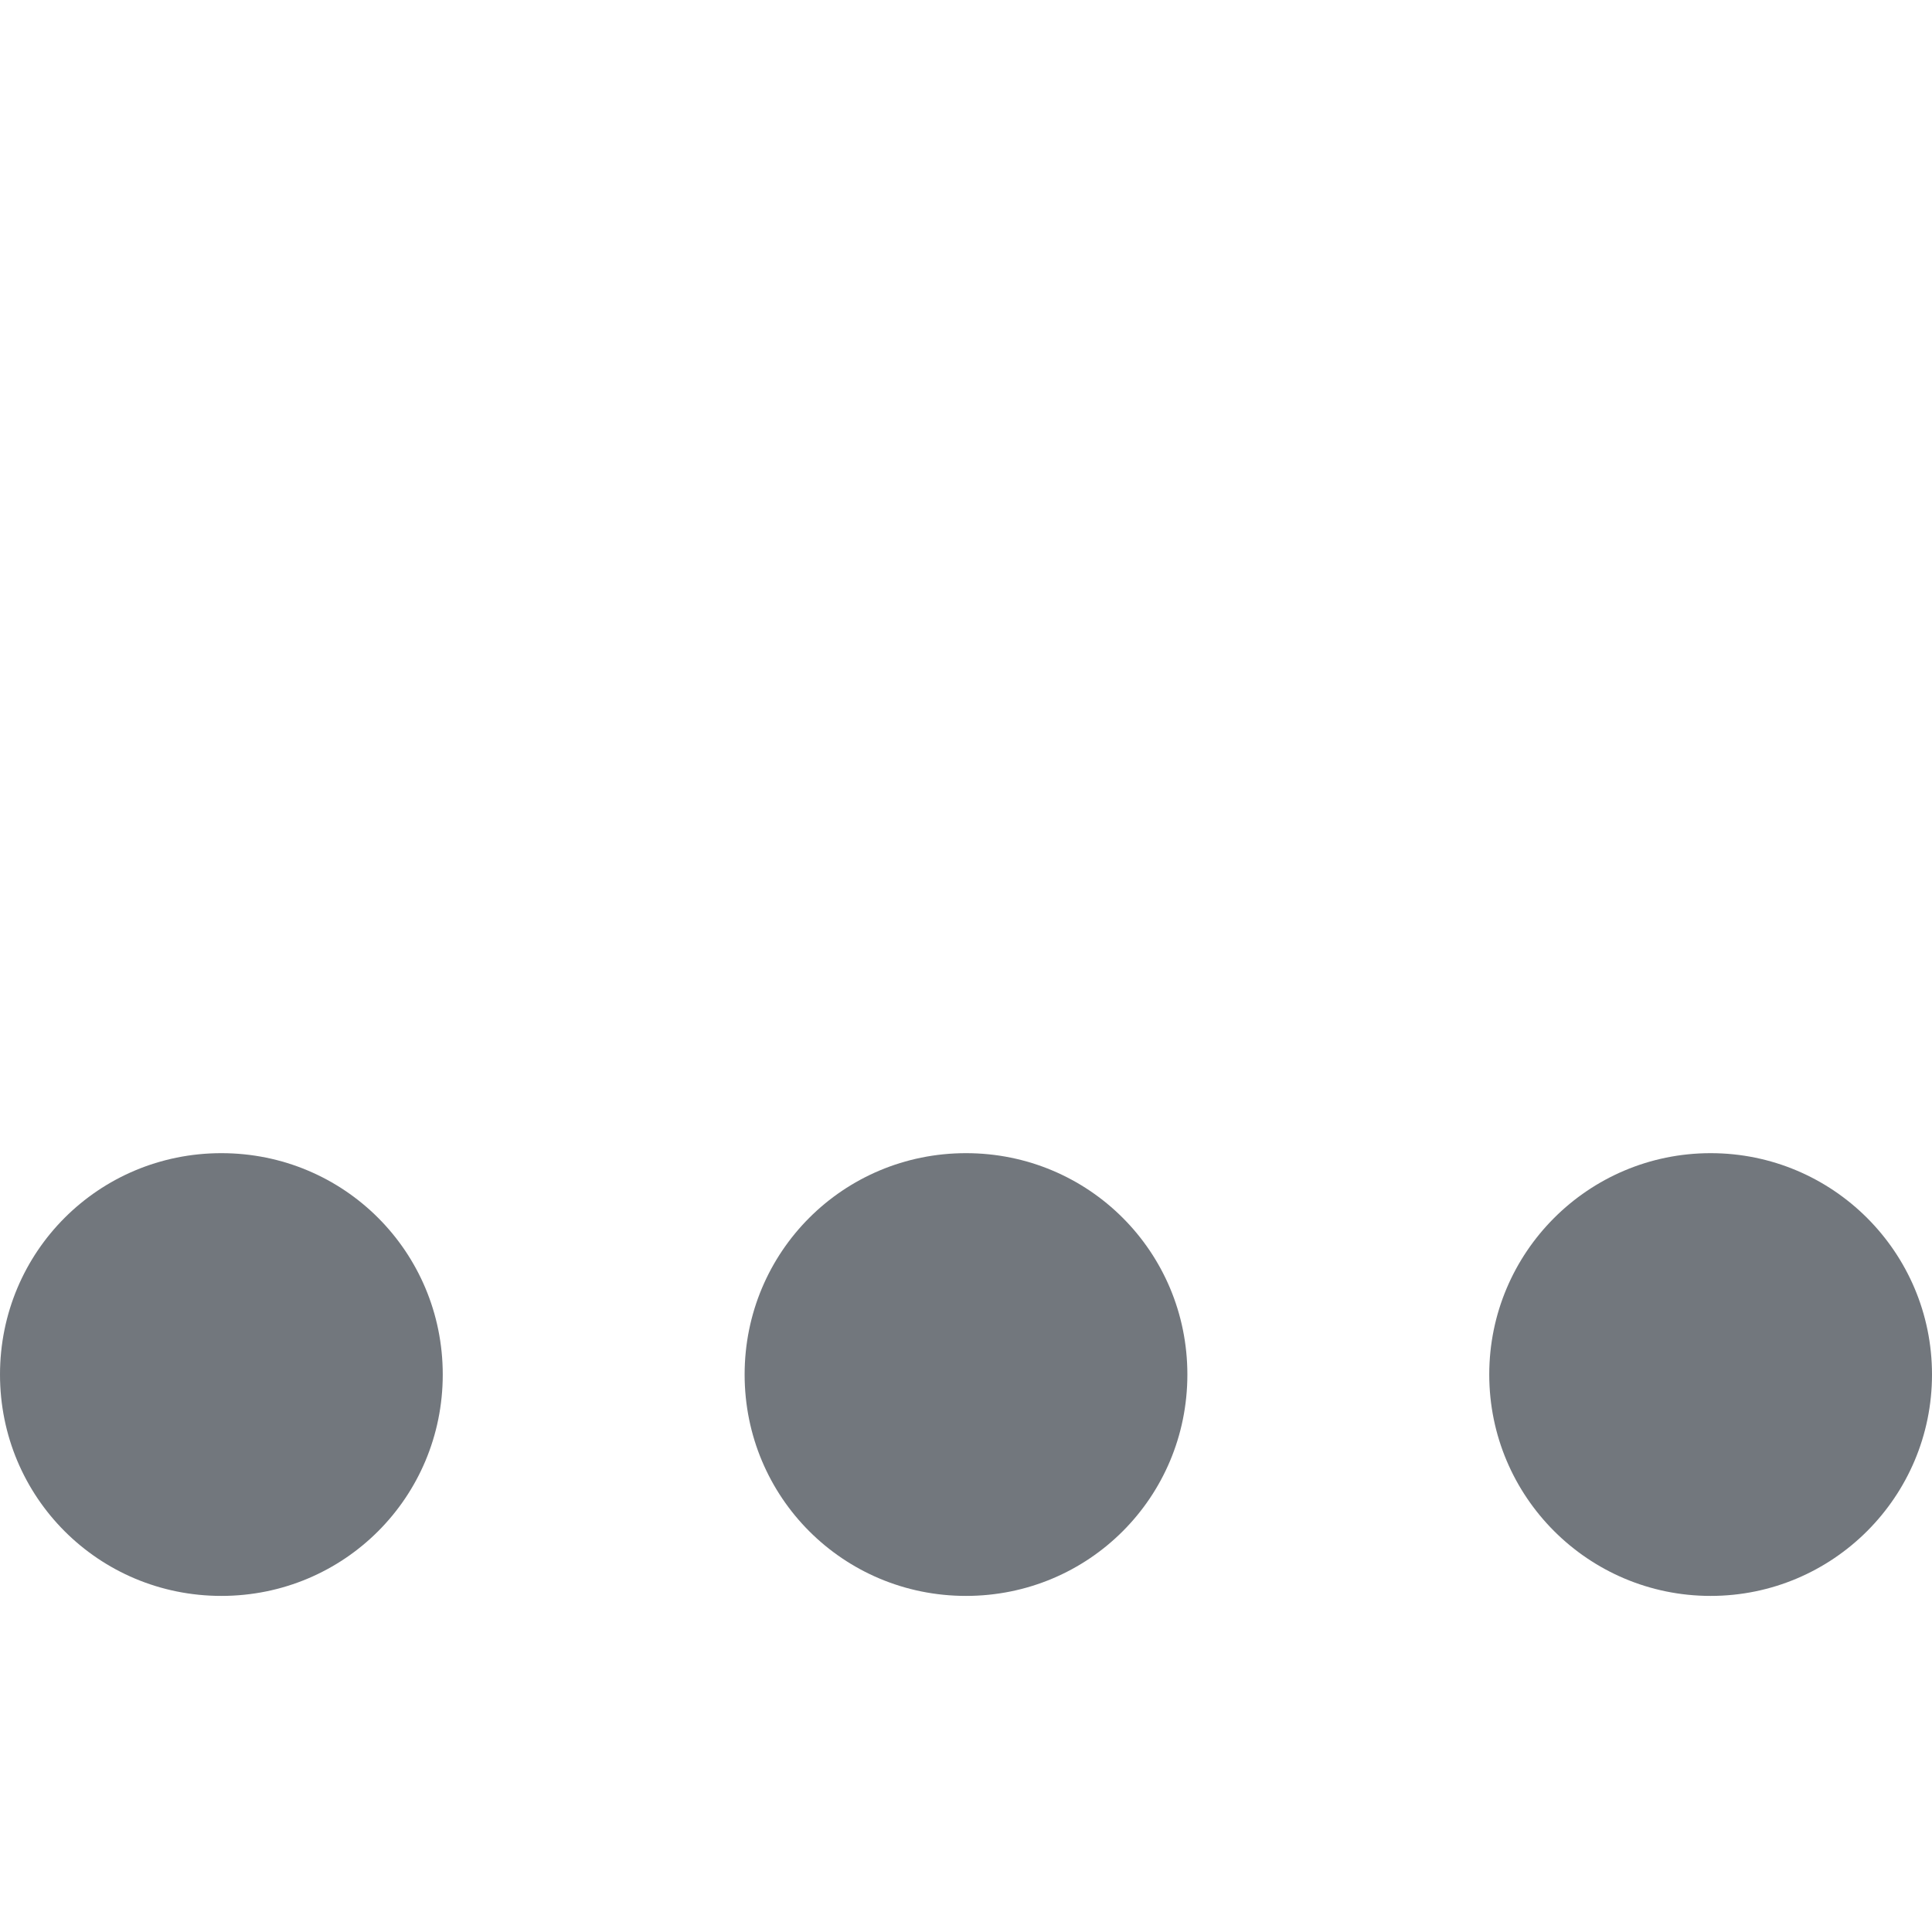
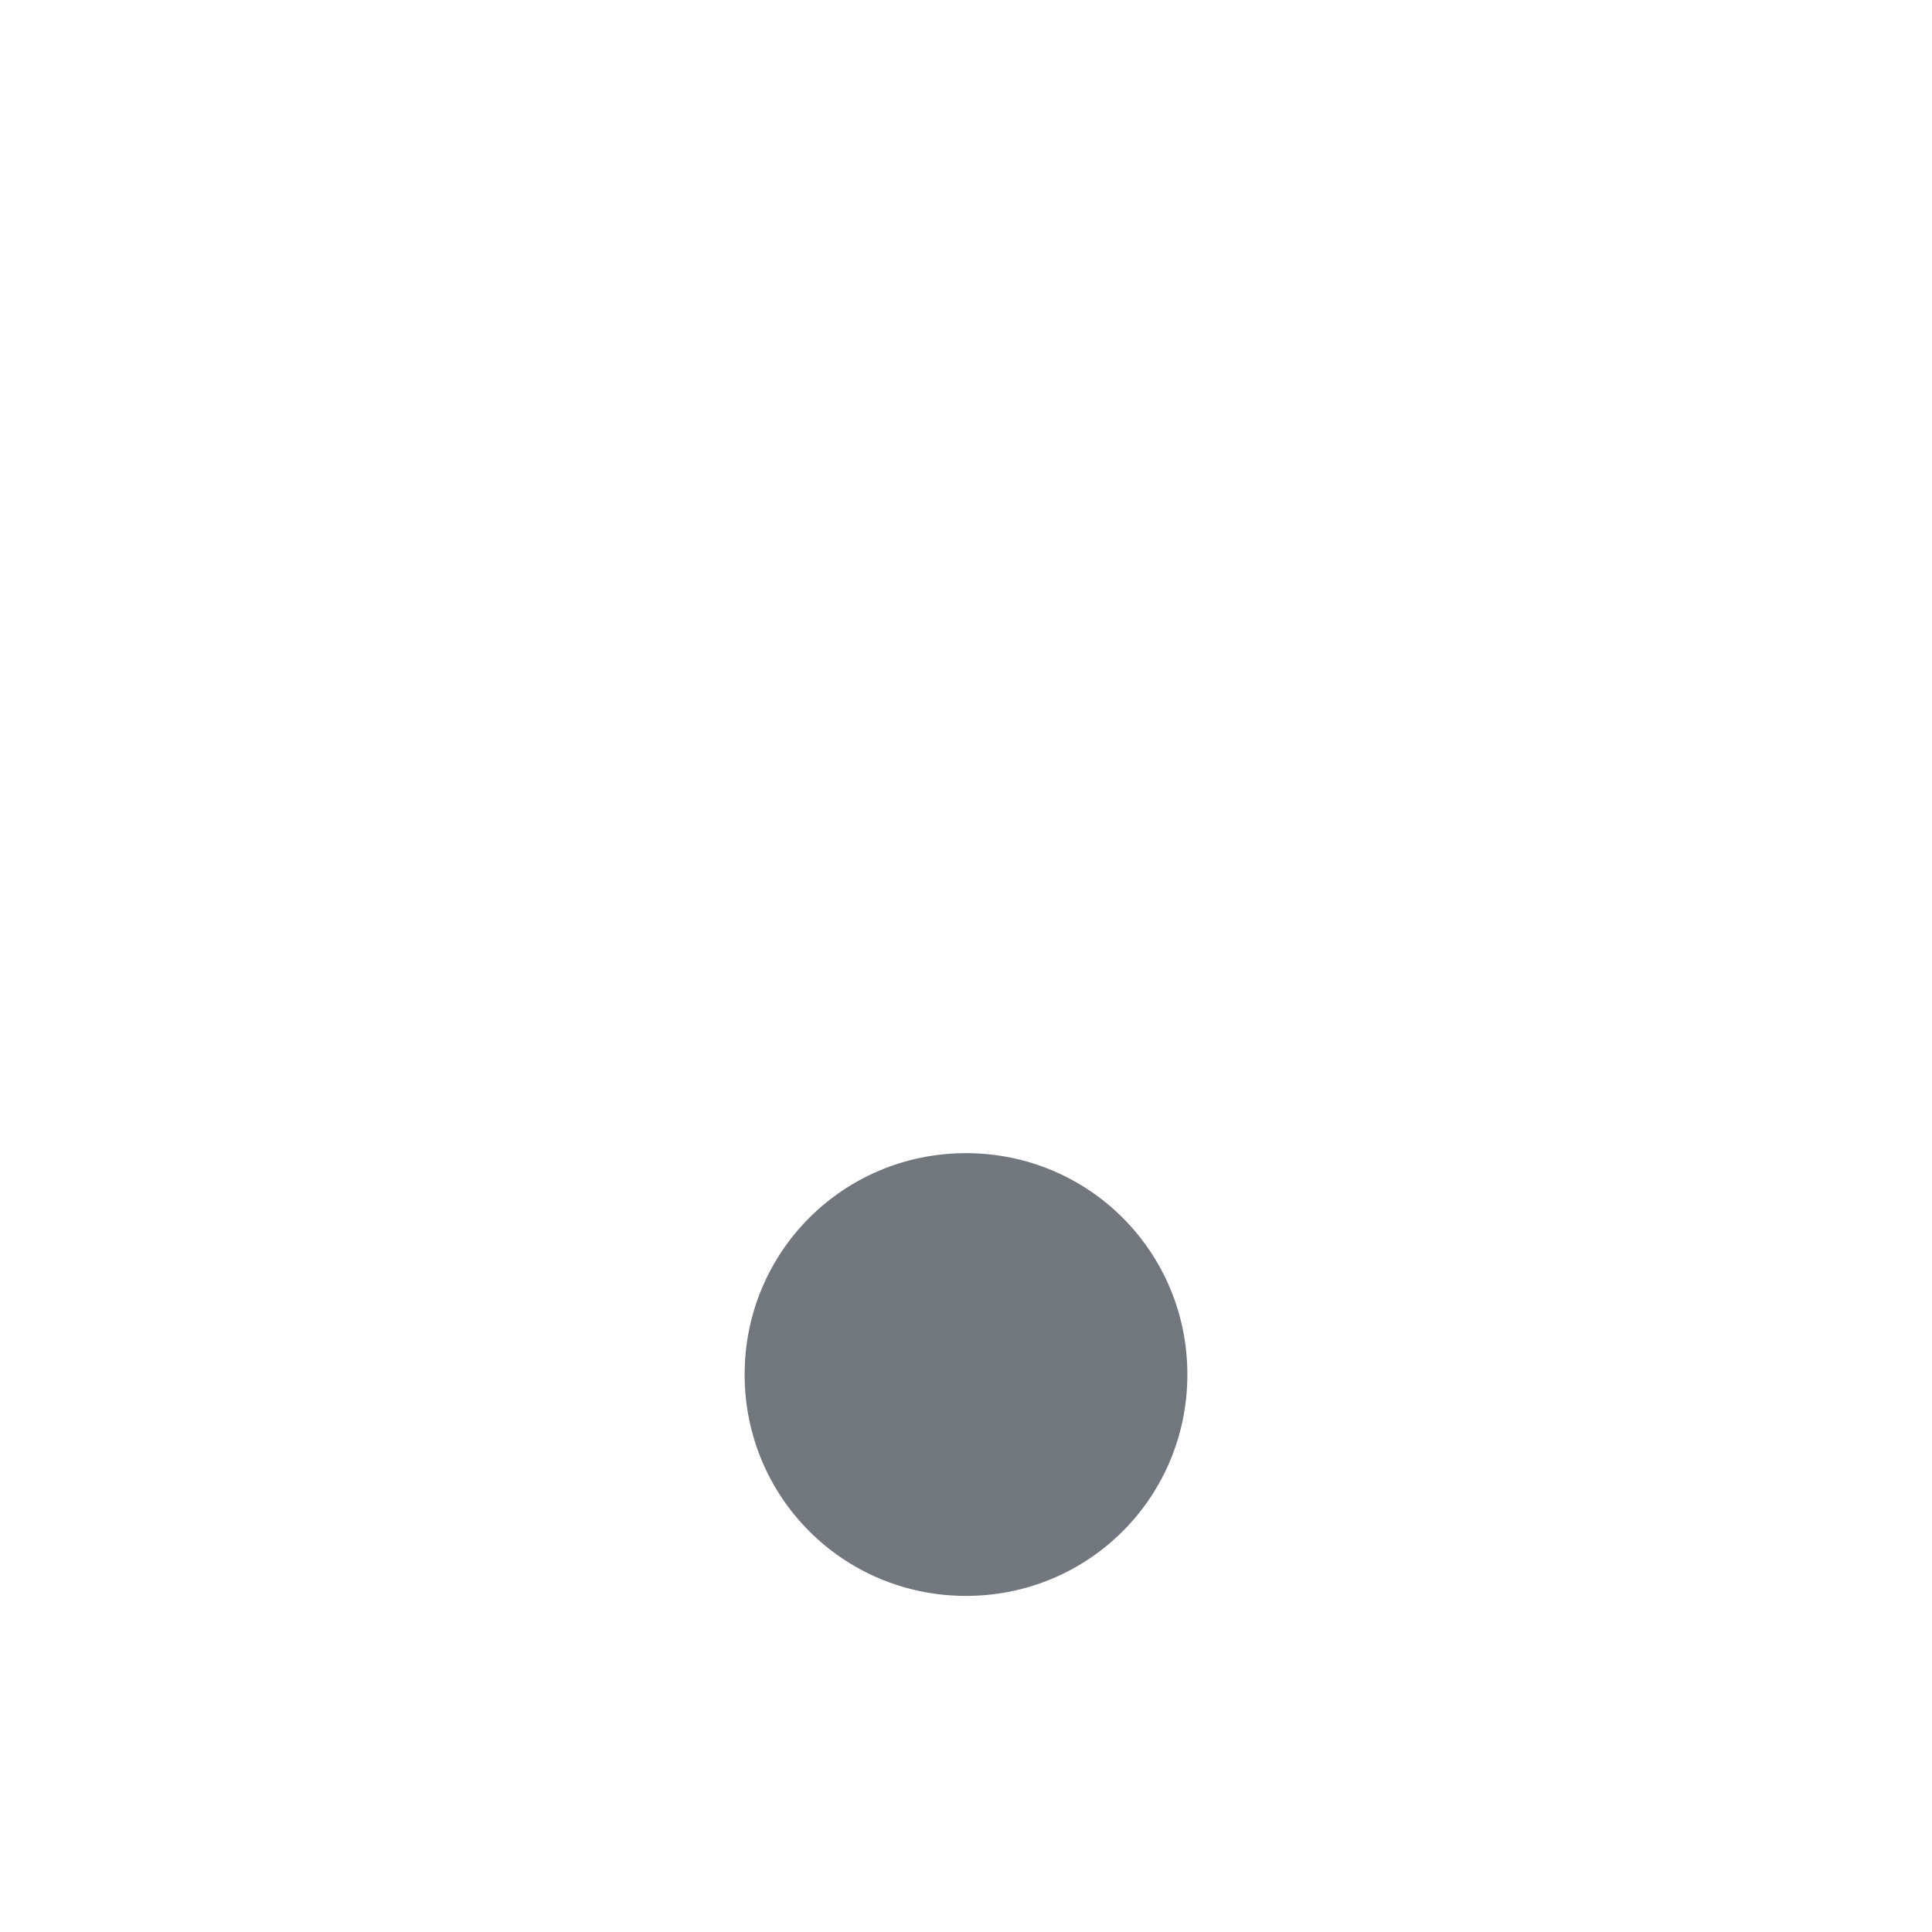
<svg xmlns="http://www.w3.org/2000/svg" version="1.1" width="100%" height="100%" viewBox="0 0 96 96" id="Layer_1" xml:space="preserve">
  <defs id="defs15" />
  <g transform="translate(0,20)" id="g3">
    <g id="g5">
-       <path d="m 22,48.3 c 0,6.1 -4.9,11 -11,11 -6.1,0 -11,-4.9 -11,-11 0,-6.1 4.9,-11 11,-11 6.1,0 11,4.9 11,11 z" id="path7" style="fill:#72777d" />
-       <path d="m 59,48.3 c 0,6.1 -4.9,11 -11,11 -6.1,0 -11,-4.9 -11,-11 0,-6.1 4.9,-11 11,-11 6.1,0 11,4.9 11,11 z" id="path9" style="fill:#72777d" />
-       <circle cx="85" cy="48.3" r="11" id="circle11" style="fill:#72777d" />
+       <path d="m 59,48.3 c 0,6.1 -4.9,11 -11,11 -6.1,0 -11,-4.9 -11,-11 0,-6.1 4.9,-11 11,-11 6.1,0 11,4.9 11,11 " id="path9" style="fill:#72777d" />
    </g>
  </g>
</svg>